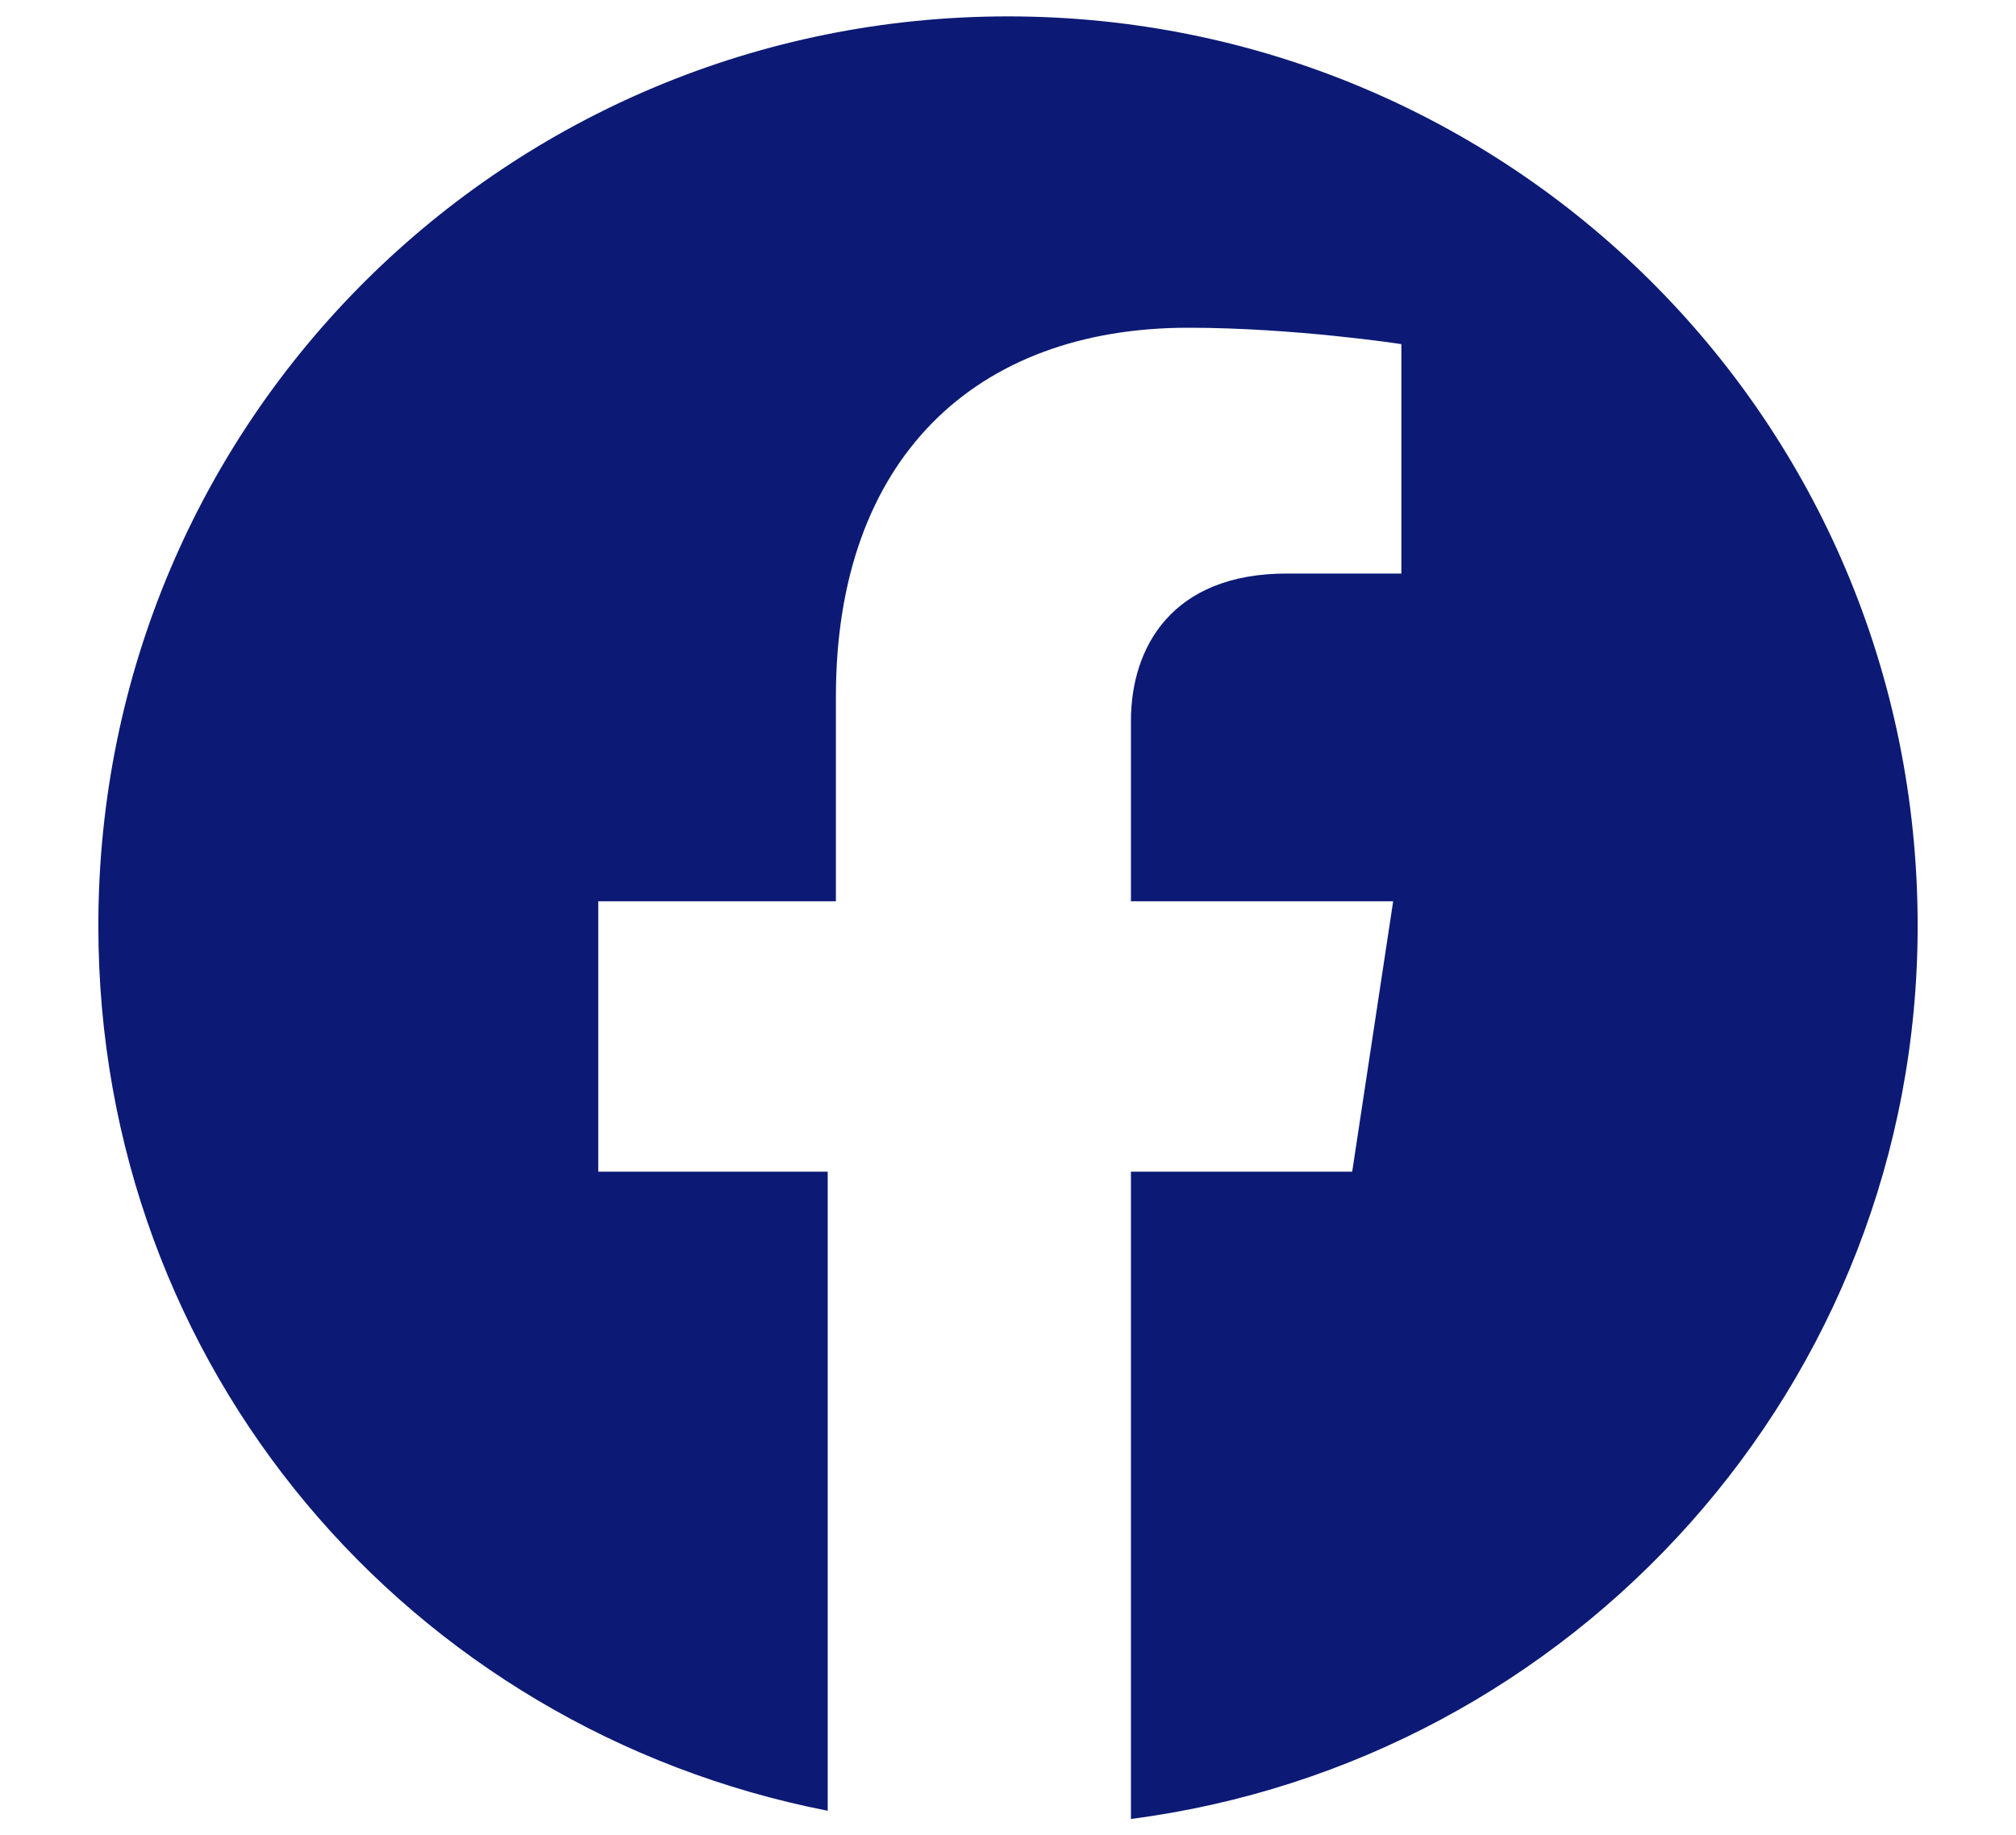
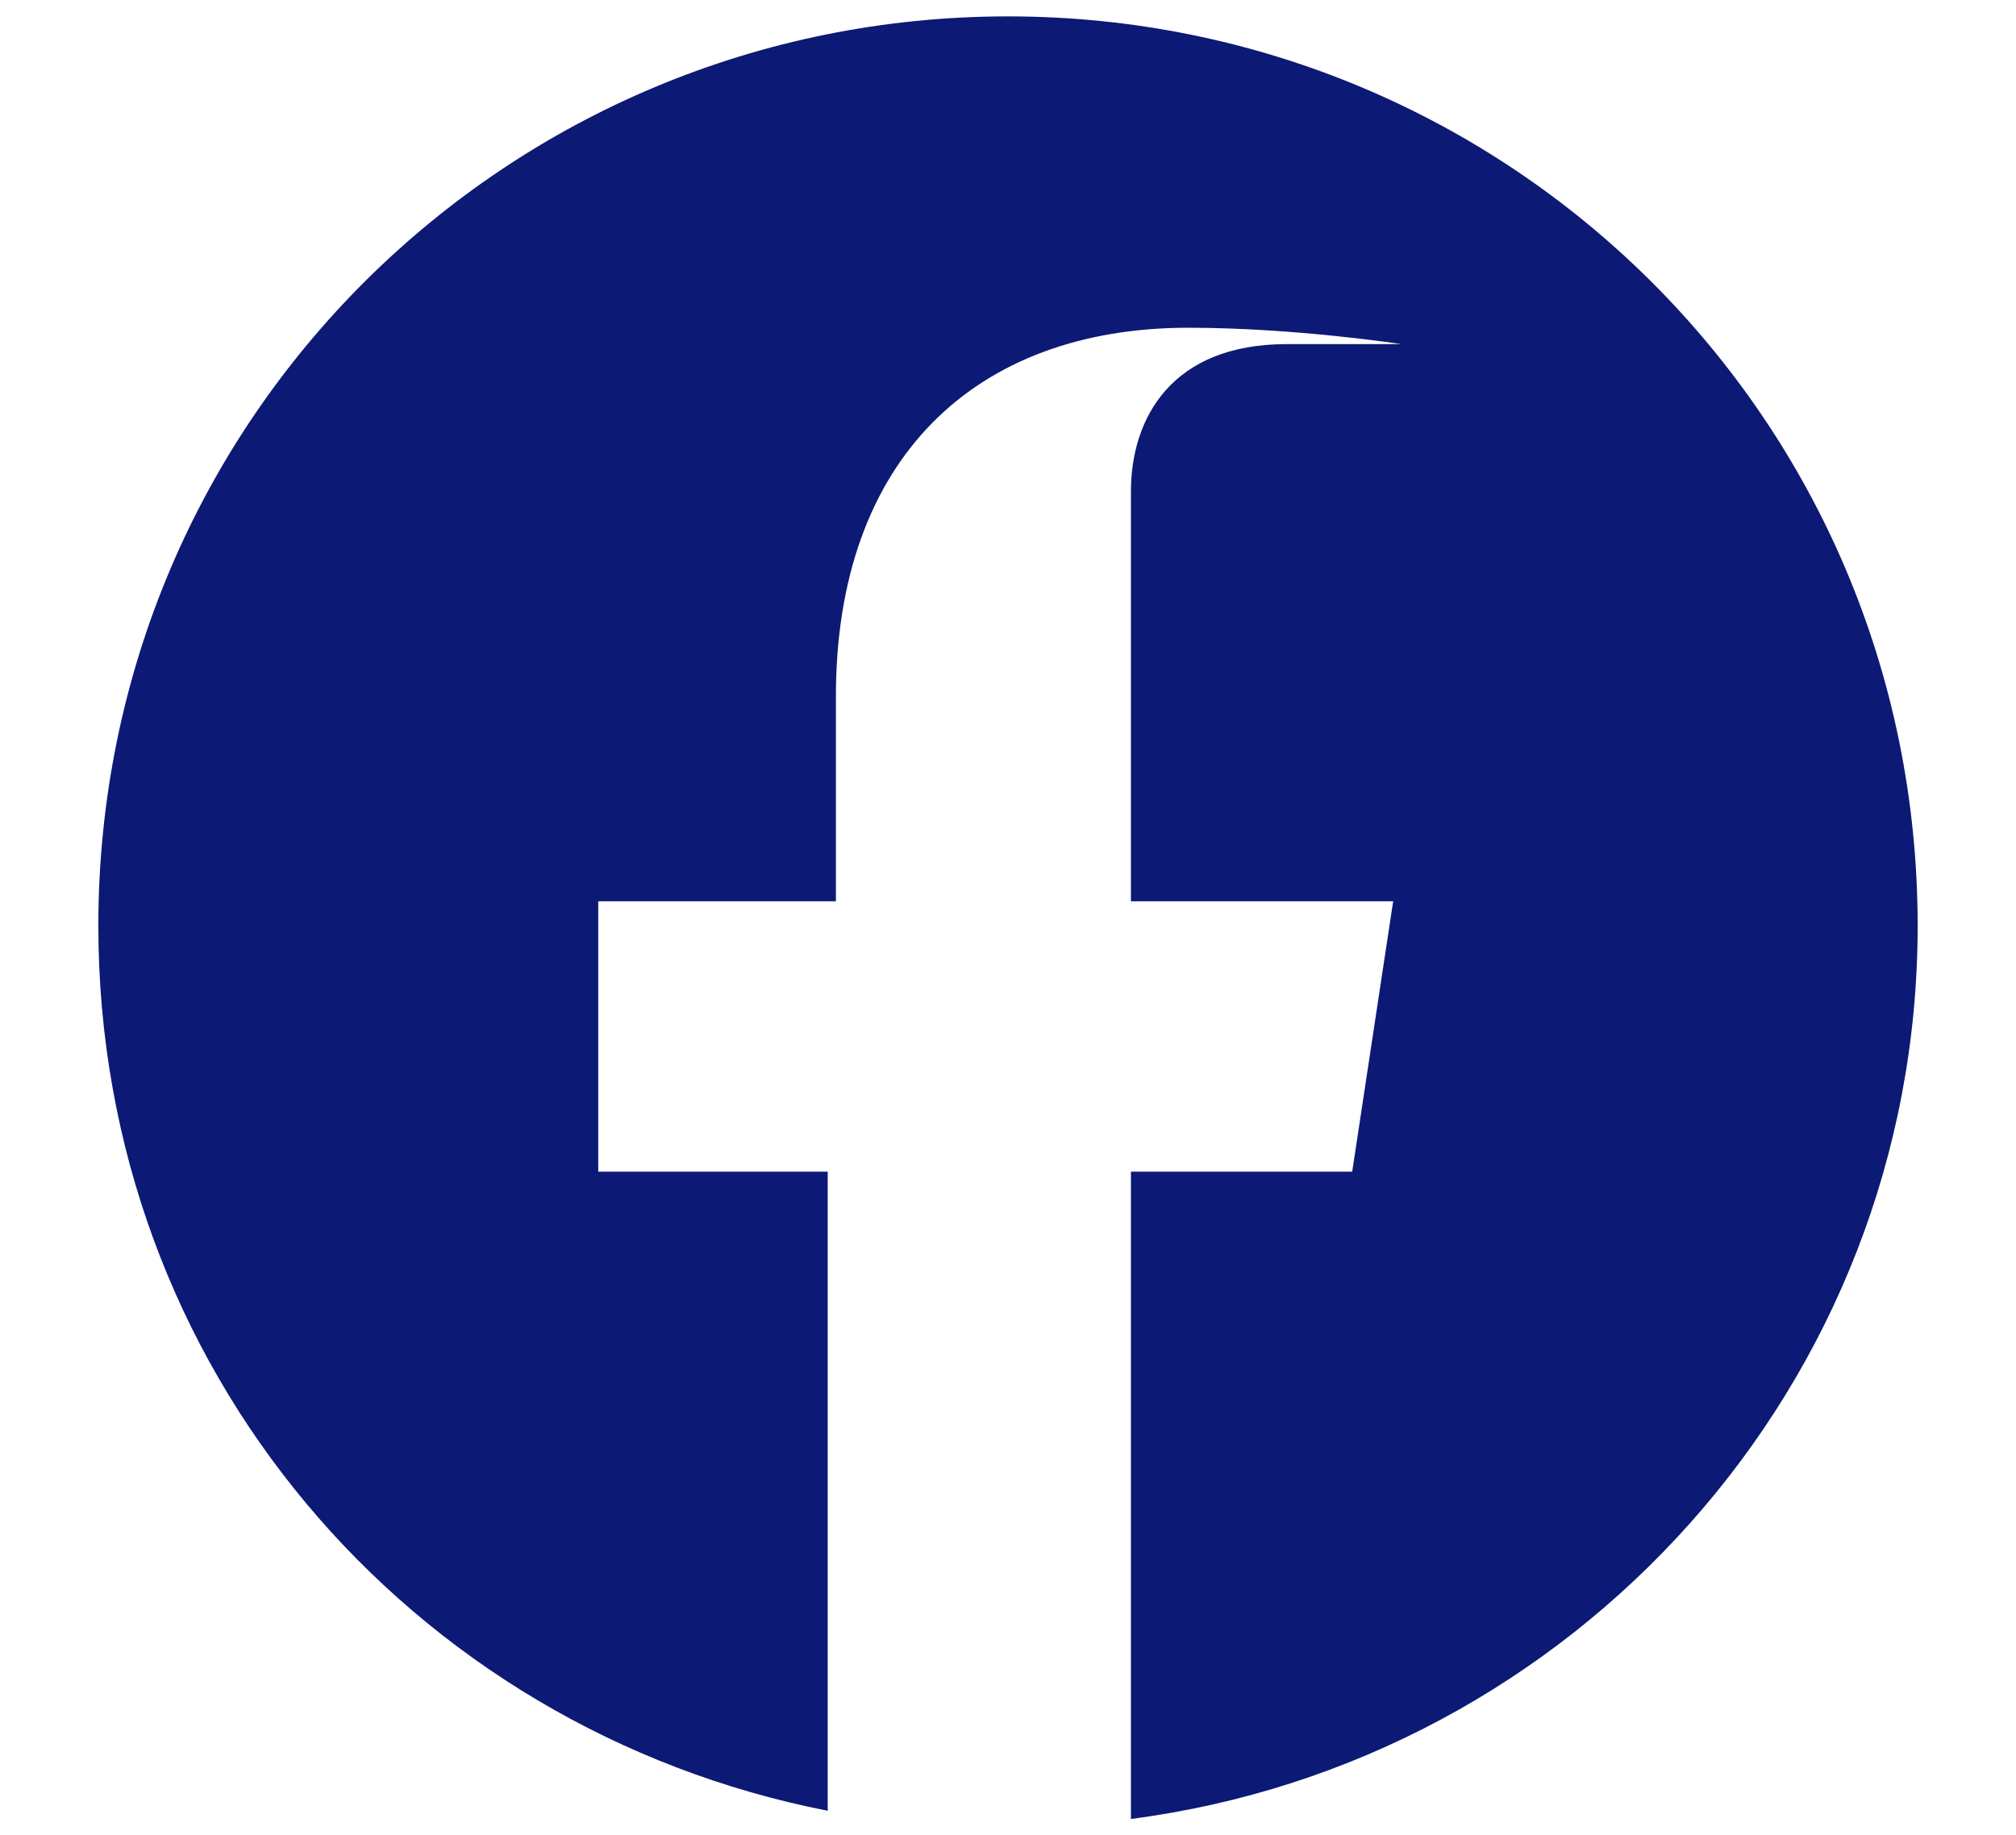
<svg xmlns="http://www.w3.org/2000/svg" version="1.1" id="b" x="0px" y="0px" viewBox="0 0 24.6 22.4" style="enable-background:new 0 0 24.6 22.4;" xml:space="preserve">
  <style type="text/css">
	.st0{fill:none;}
	.st1{fill:#0C1A75;}
</style>
-   <rect y="0" class="st0" width="22" height="22.4" />
-   <path class="st1" d="M12.3,0.2C6.2,0.2,1.2,5.1,1.2,11.3c0,5.4,3.8,9.8,8.9,10.8v-7.8H7.3V11h2.9V8.5c0-2.9,1.7-4.5,4.3-4.5  c1.3,0,2.6,0.2,2.6,0.2v2.8h-1.4c-1.4,0-1.9,0.9-1.9,1.8V11h3.2l-0.5,3.3h-2.7v7.9c5.4-0.7,9.6-5.3,9.6-10.9  C23.4,5.1,18.4,0.2,12.3,0.2z" />
+   <path class="st1" d="M12.3,0.2C6.2,0.2,1.2,5.1,1.2,11.3c0,5.4,3.8,9.8,8.9,10.8v-7.8H7.3V11h2.9V8.5c0-2.9,1.7-4.5,4.3-4.5  c1.3,0,2.6,0.2,2.6,0.2h-1.4c-1.4,0-1.9,0.9-1.9,1.8V11h3.2l-0.5,3.3h-2.7v7.9c5.4-0.7,9.6-5.3,9.6-10.9  C23.4,5.1,18.4,0.2,12.3,0.2z" />
</svg>